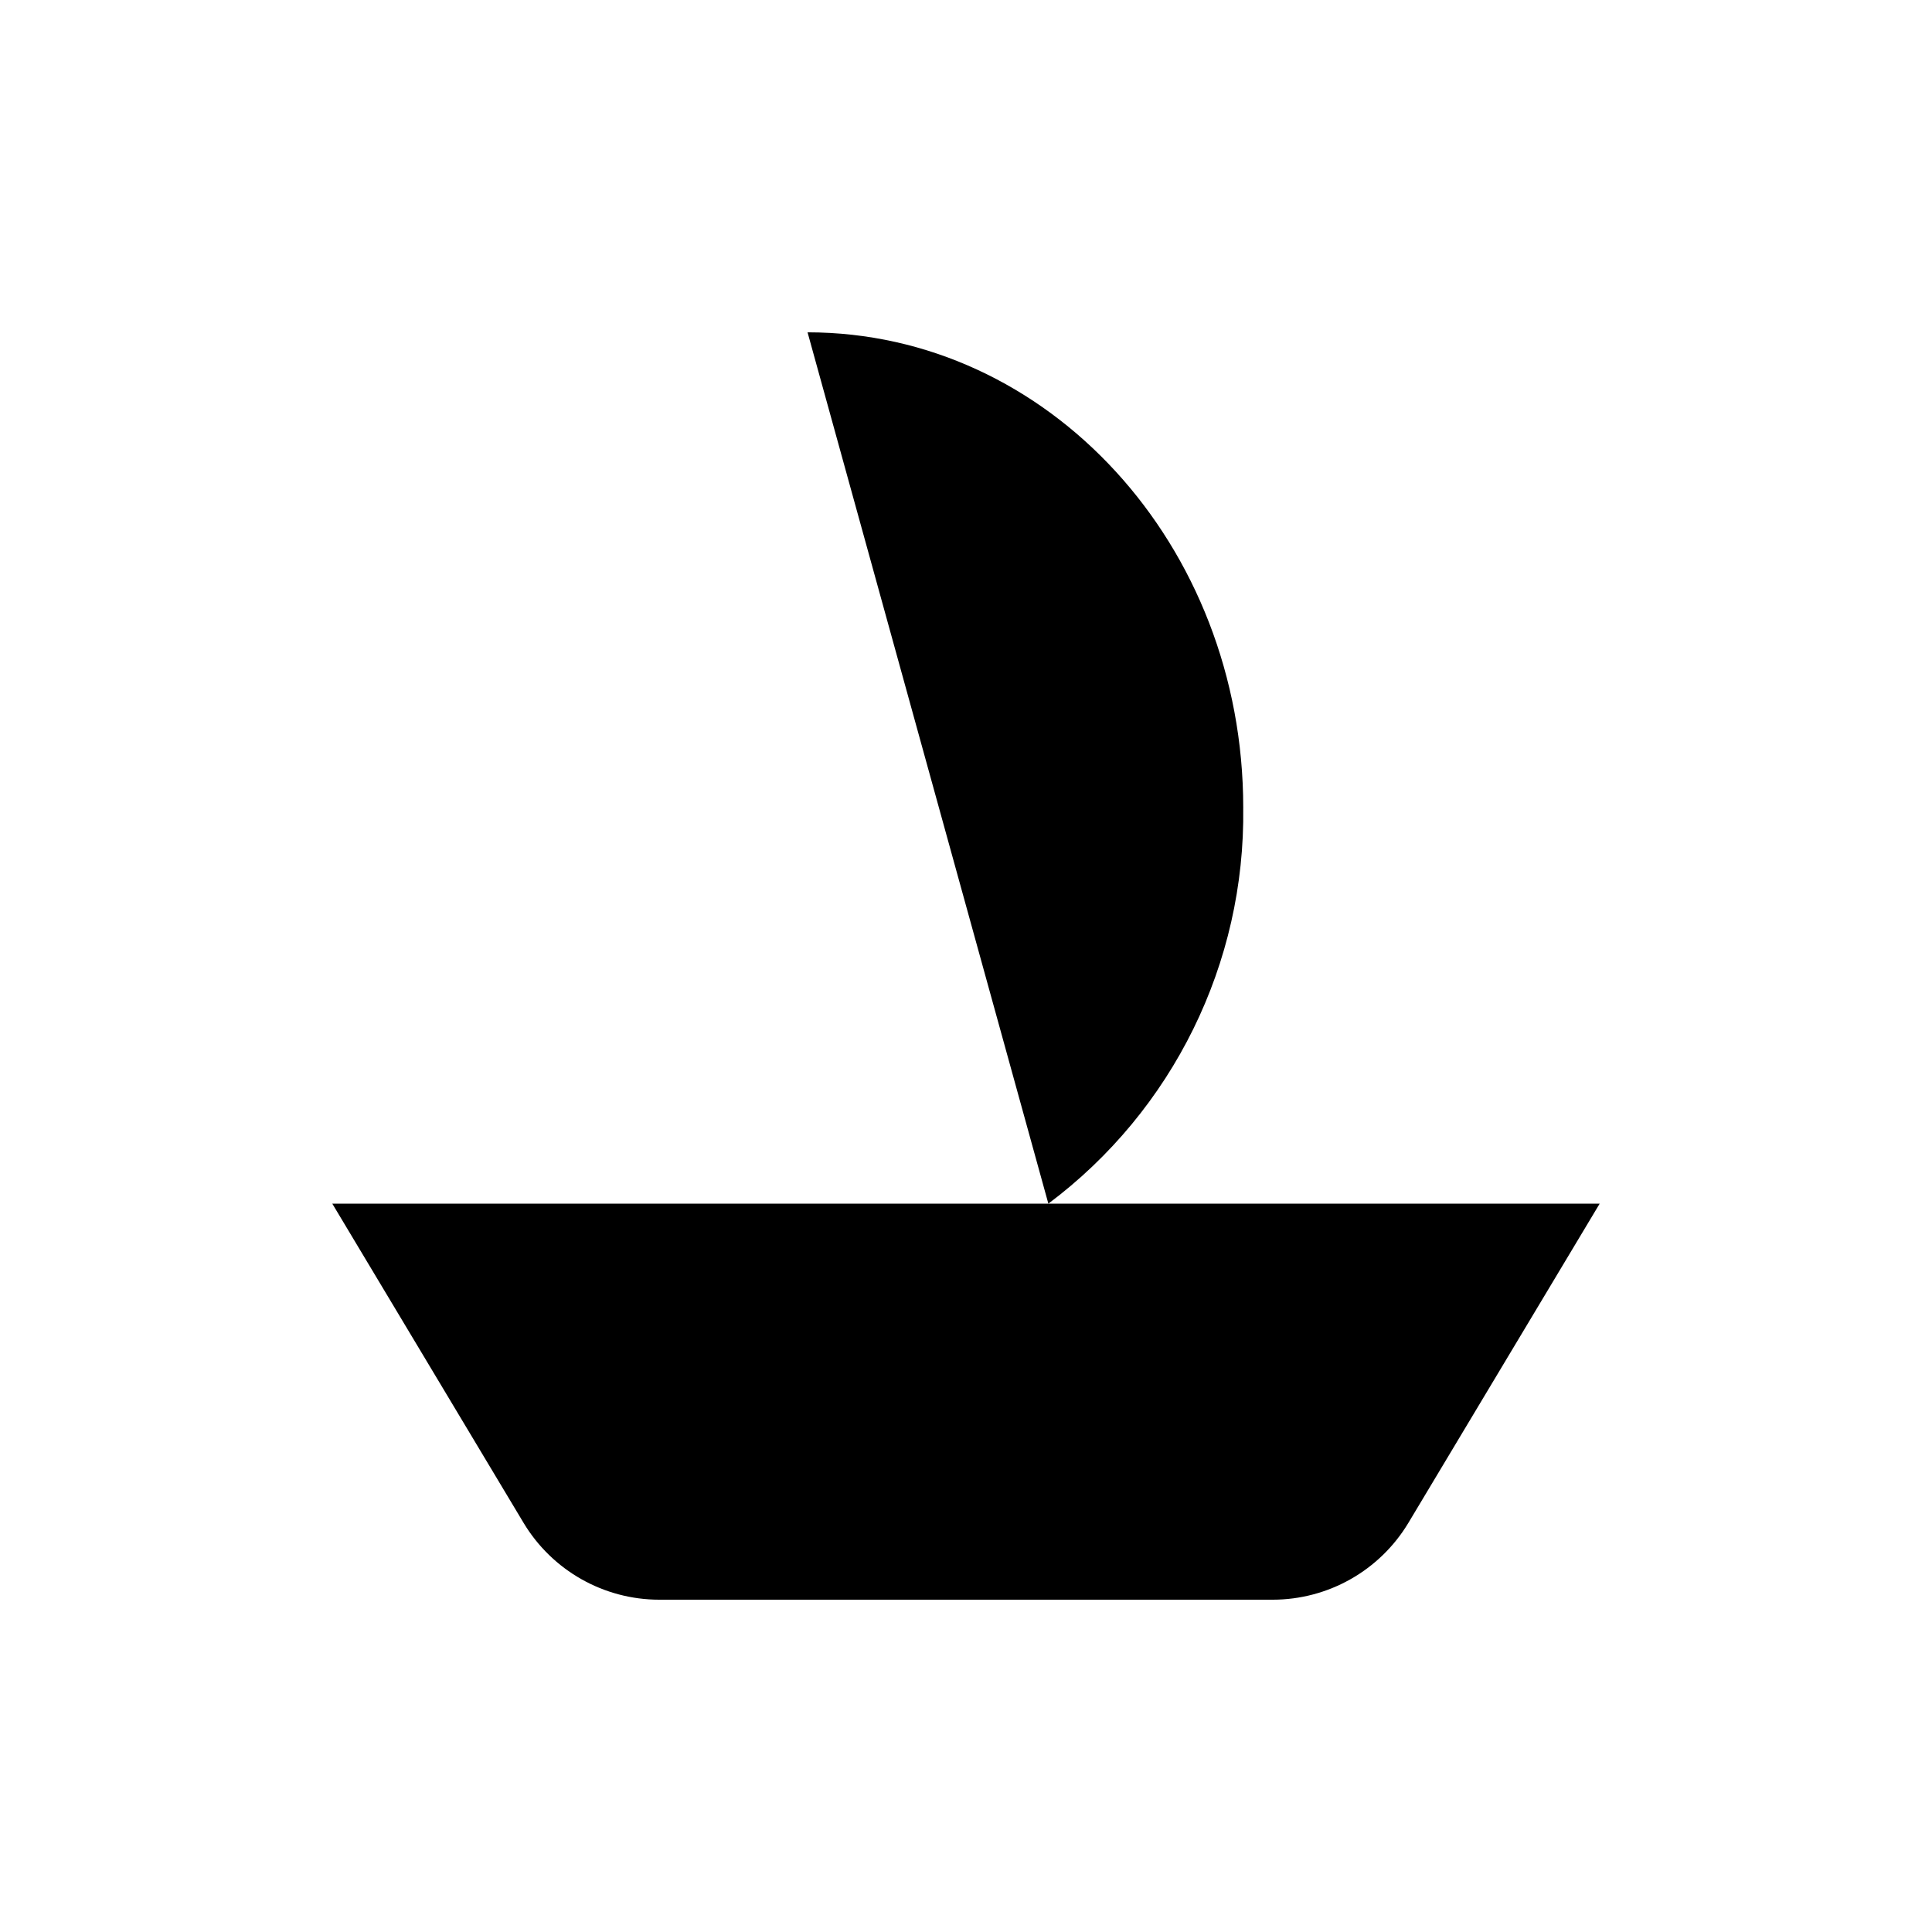
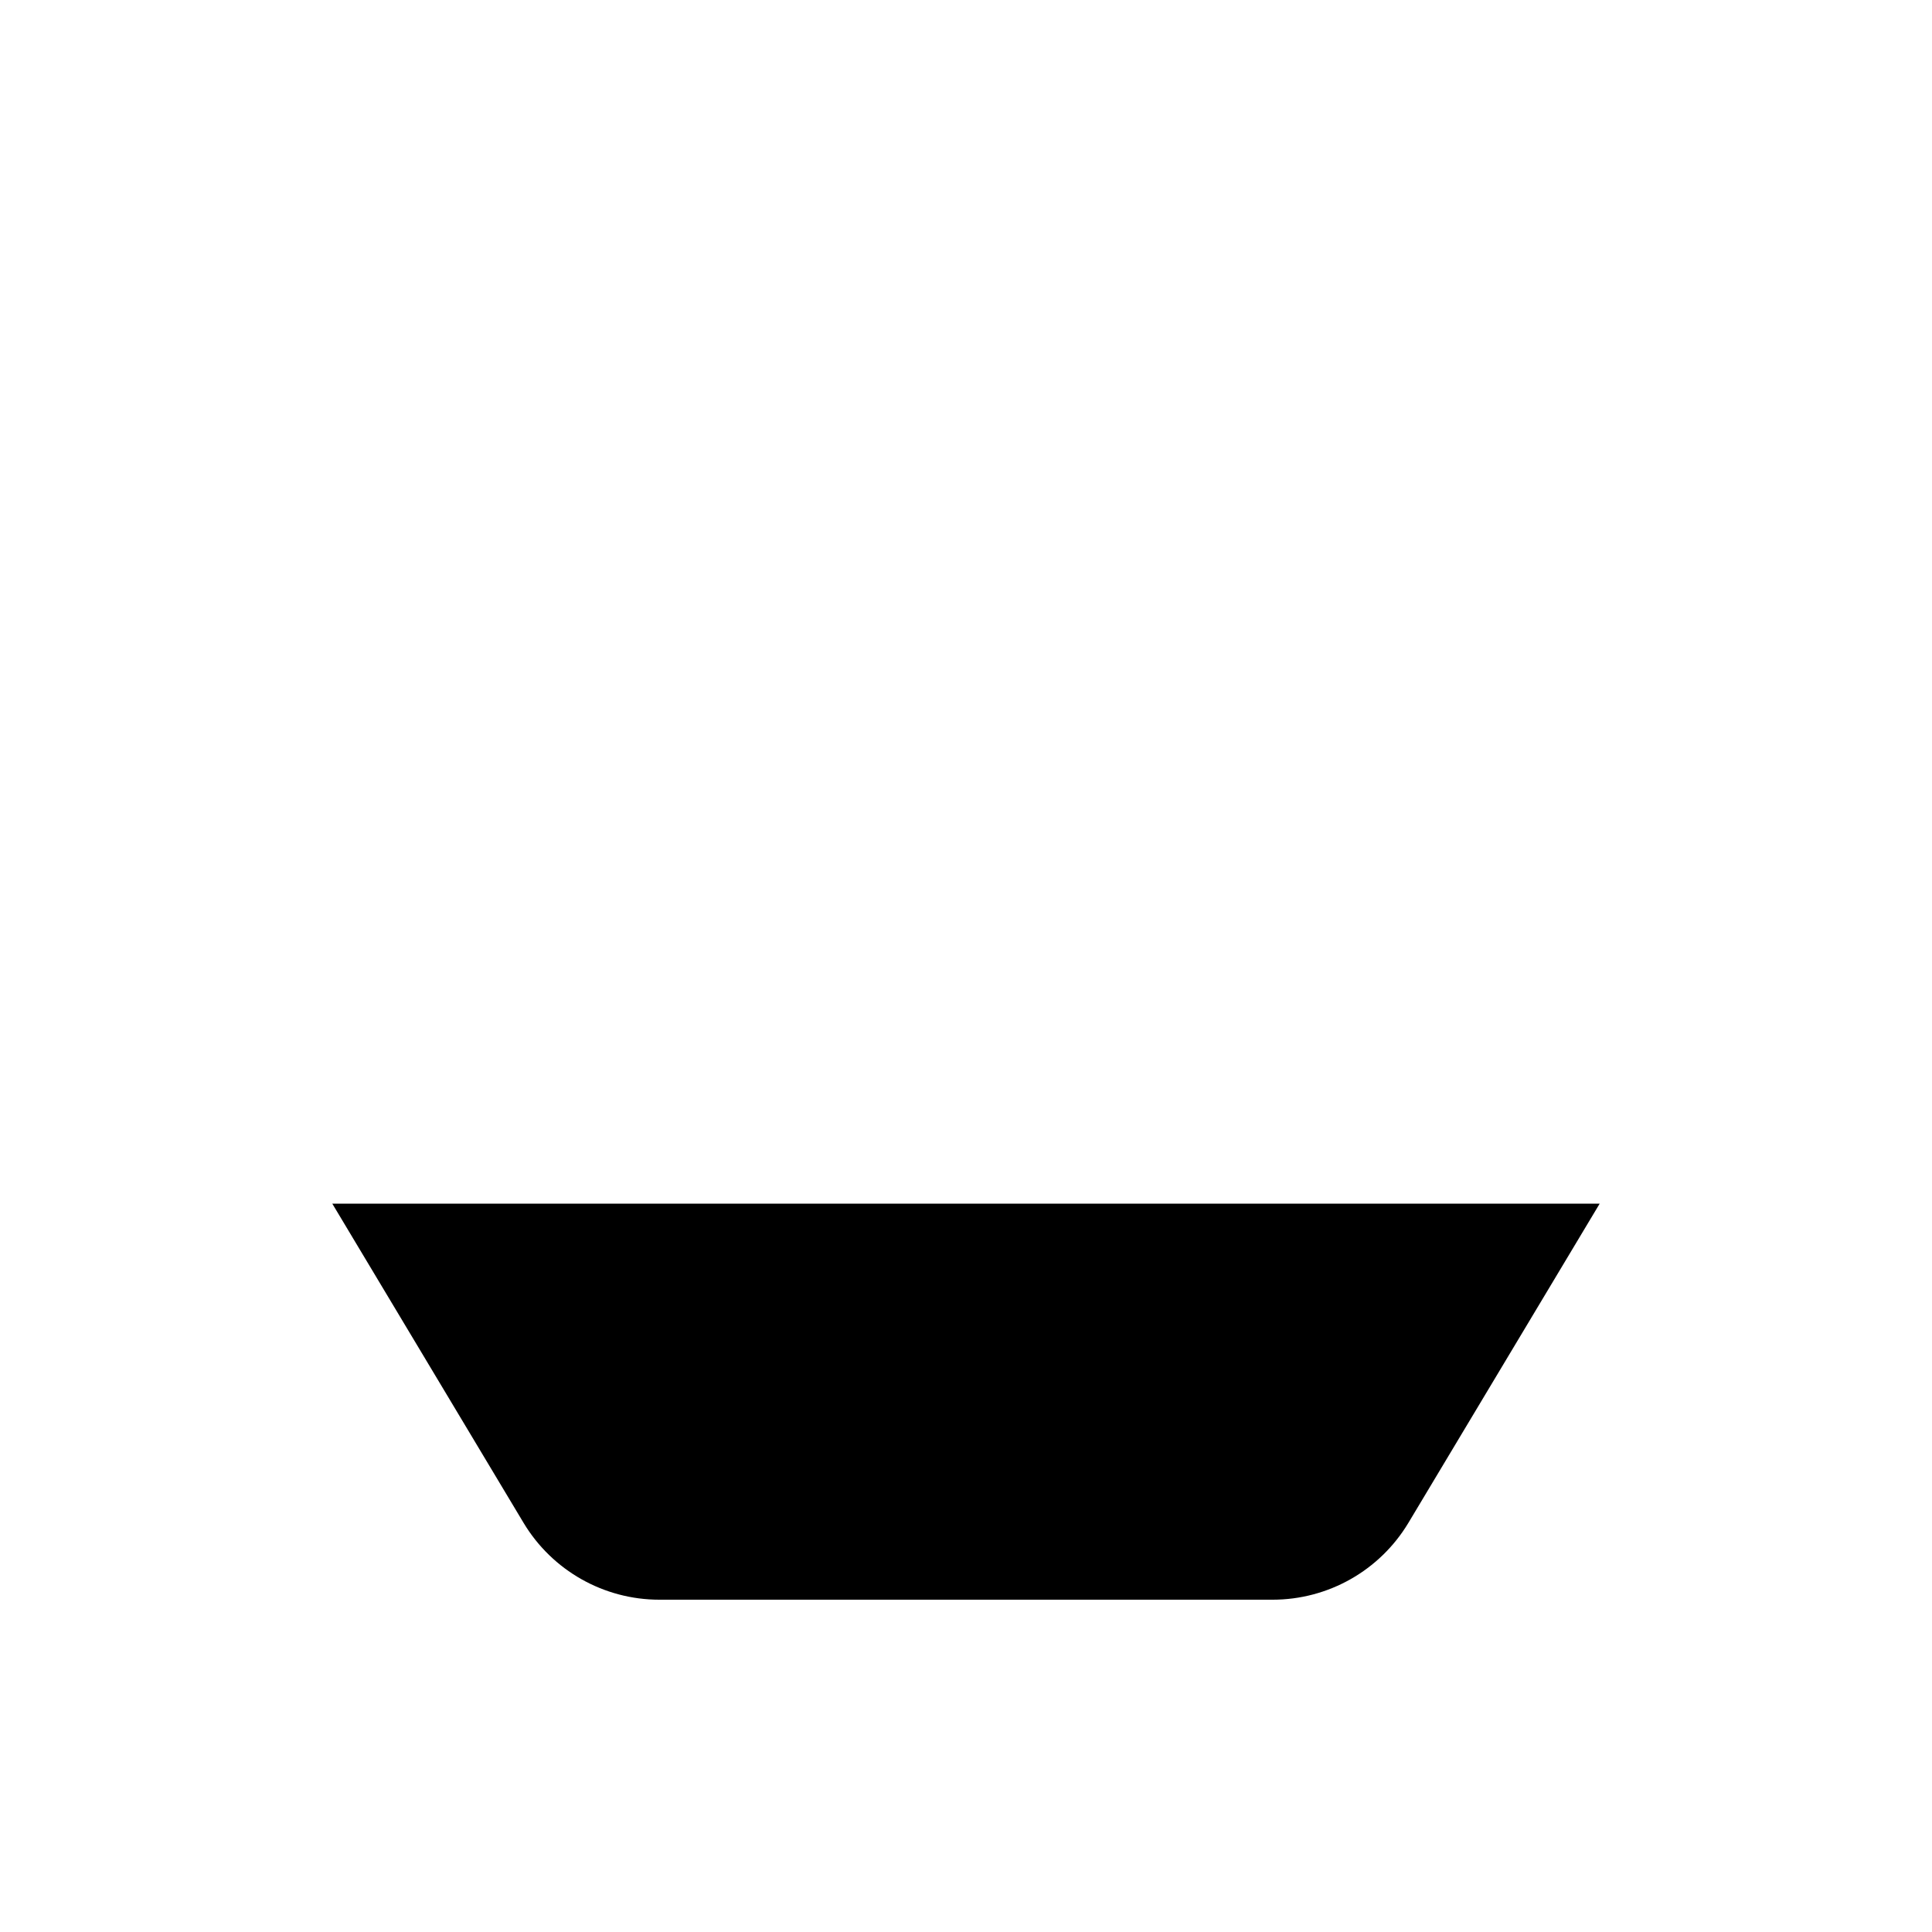
<svg xmlns="http://www.w3.org/2000/svg" fill="#000000" width="800px" height="800px" version="1.1" viewBox="144 144 512 512">
  <g>
-     <path d="m421.83 462.98h-189.77l50.695 84.598c7.594 12.637 21.258 20.367 36 20.359h162.48c14.742 0.008 28.406-7.723 36-20.359l50.695-84.598z" />
-     <path d="m473.47 358.02c0-69.59-51.641-125.95-115.46-125.95l63.816 230.91c33.012-24.715 52.207-63.73 51.641-104.96z" />
+     <path d="m421.83 462.98h-189.77l50.695 84.598c7.594 12.637 21.258 20.367 36 20.359h162.48c14.742 0.008 28.406-7.723 36-20.359l50.695-84.598" />
  </g>
</svg>